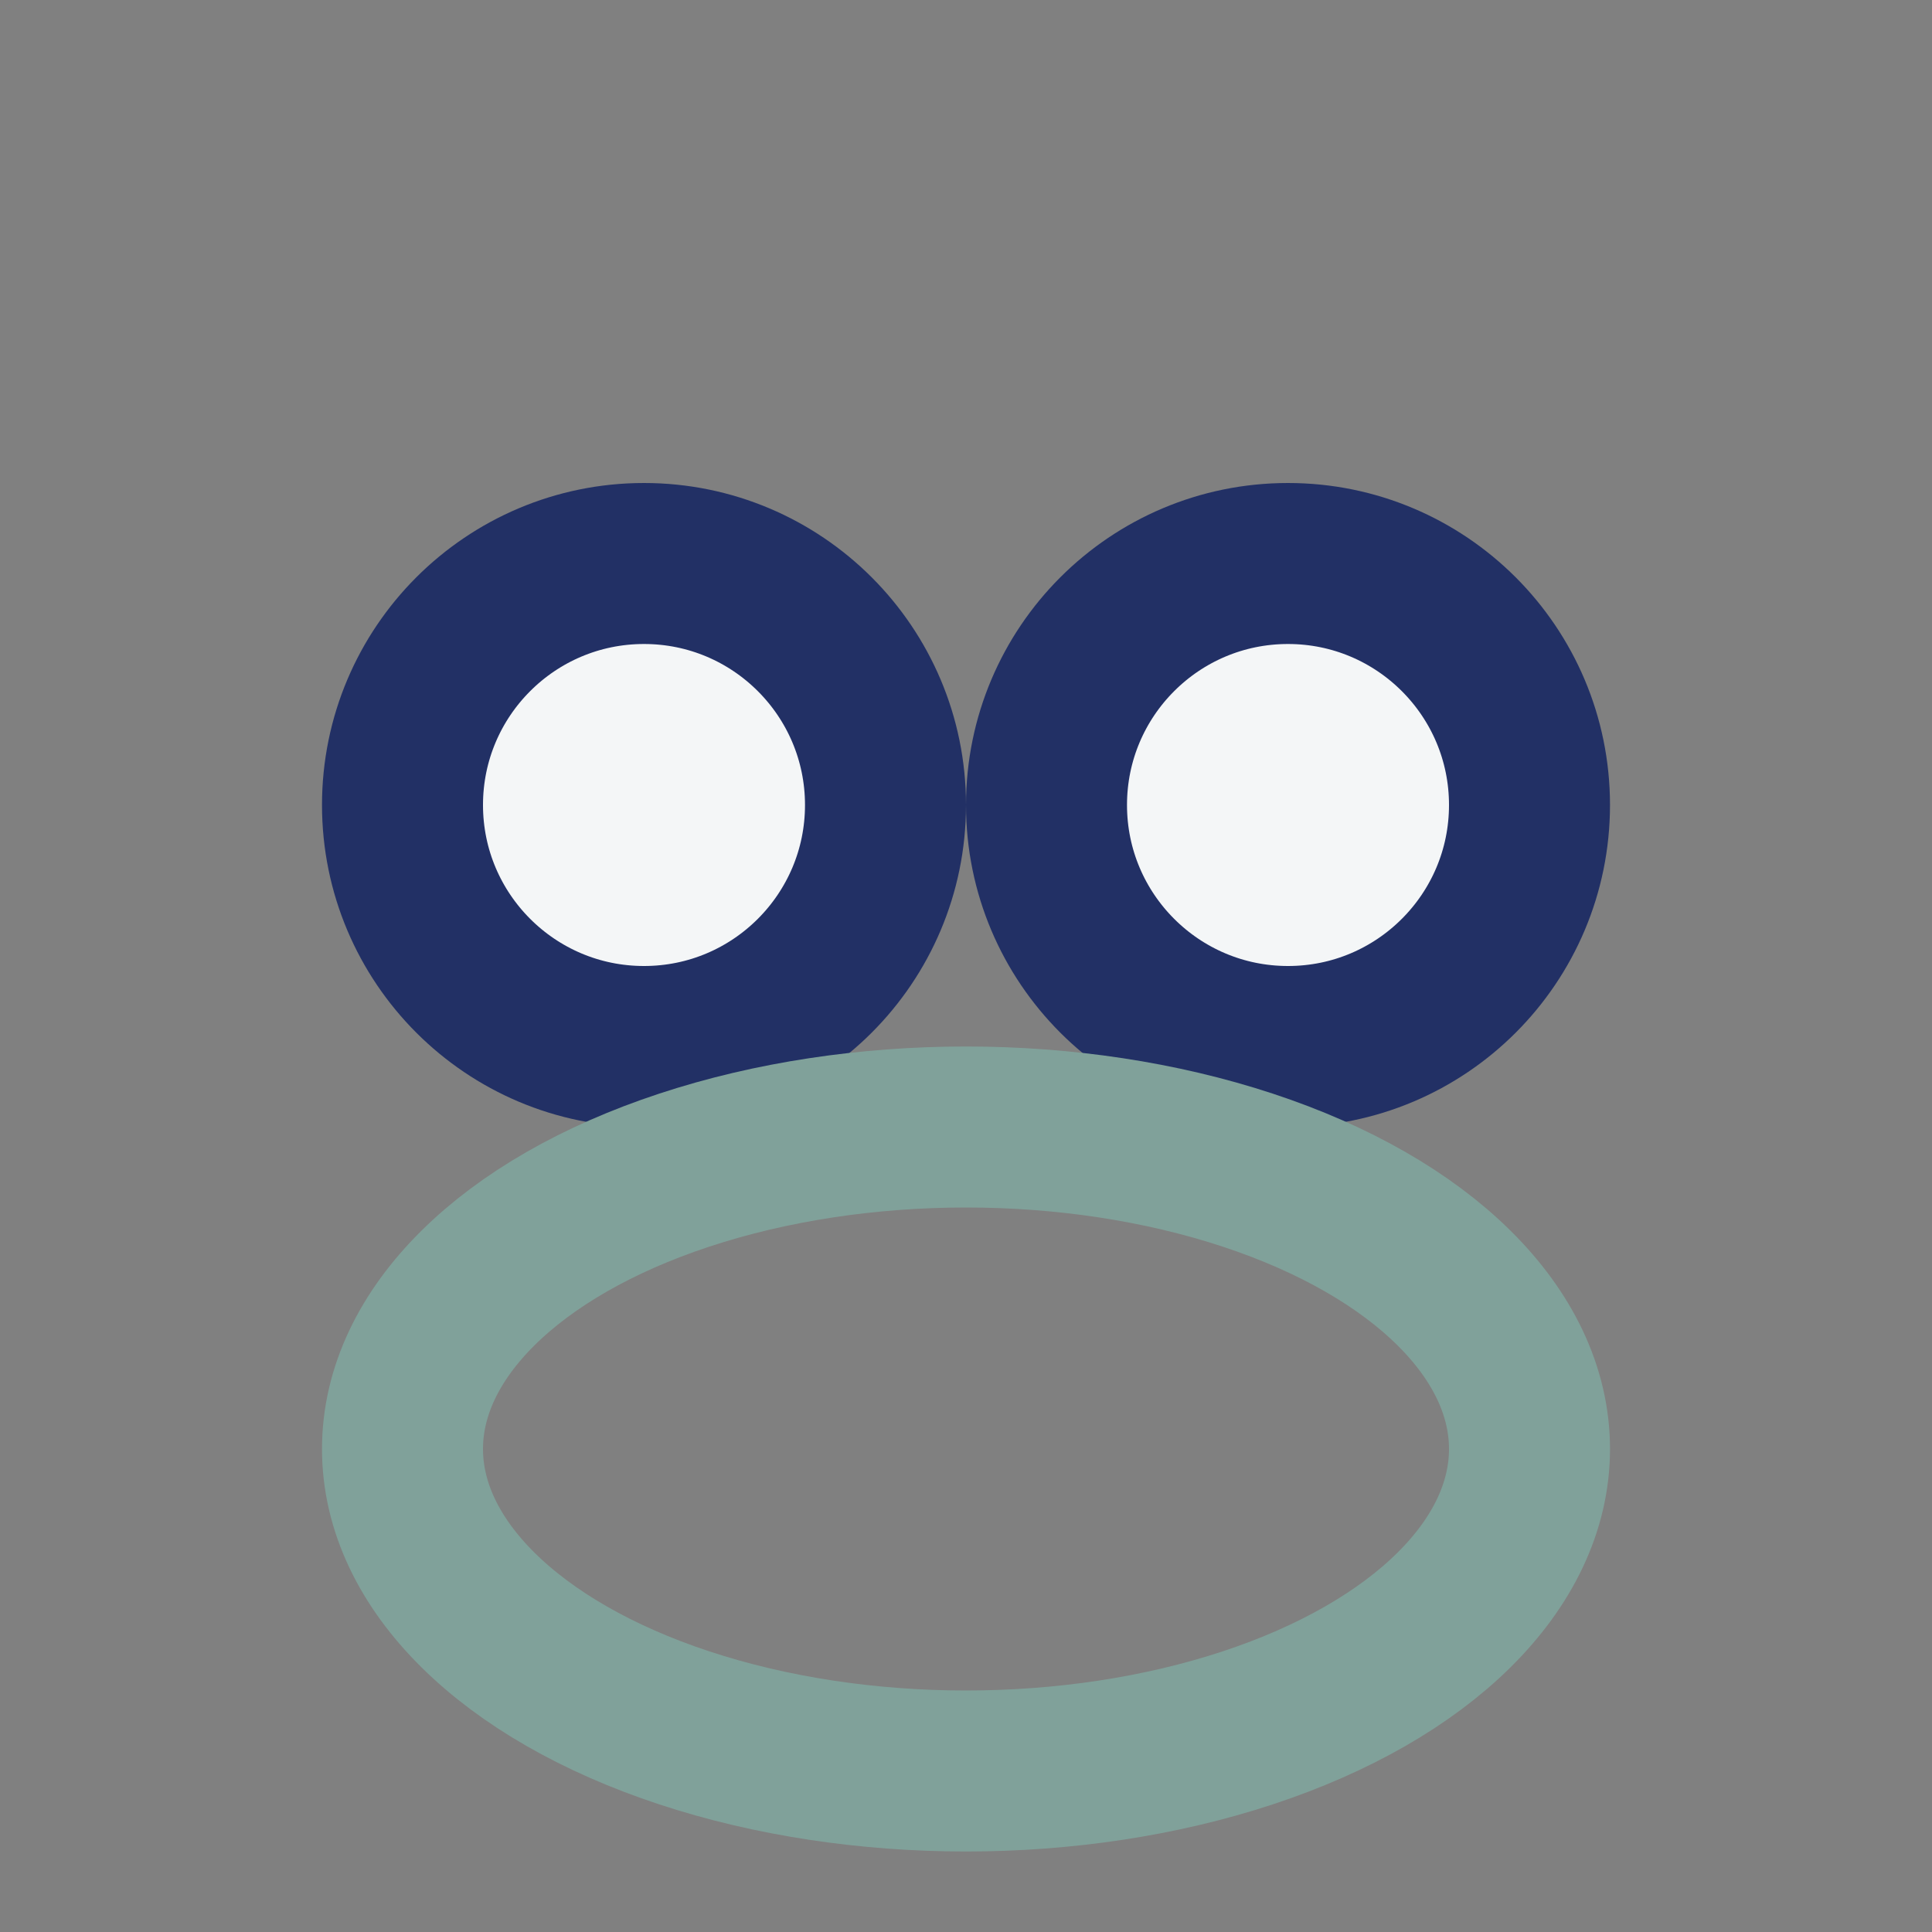
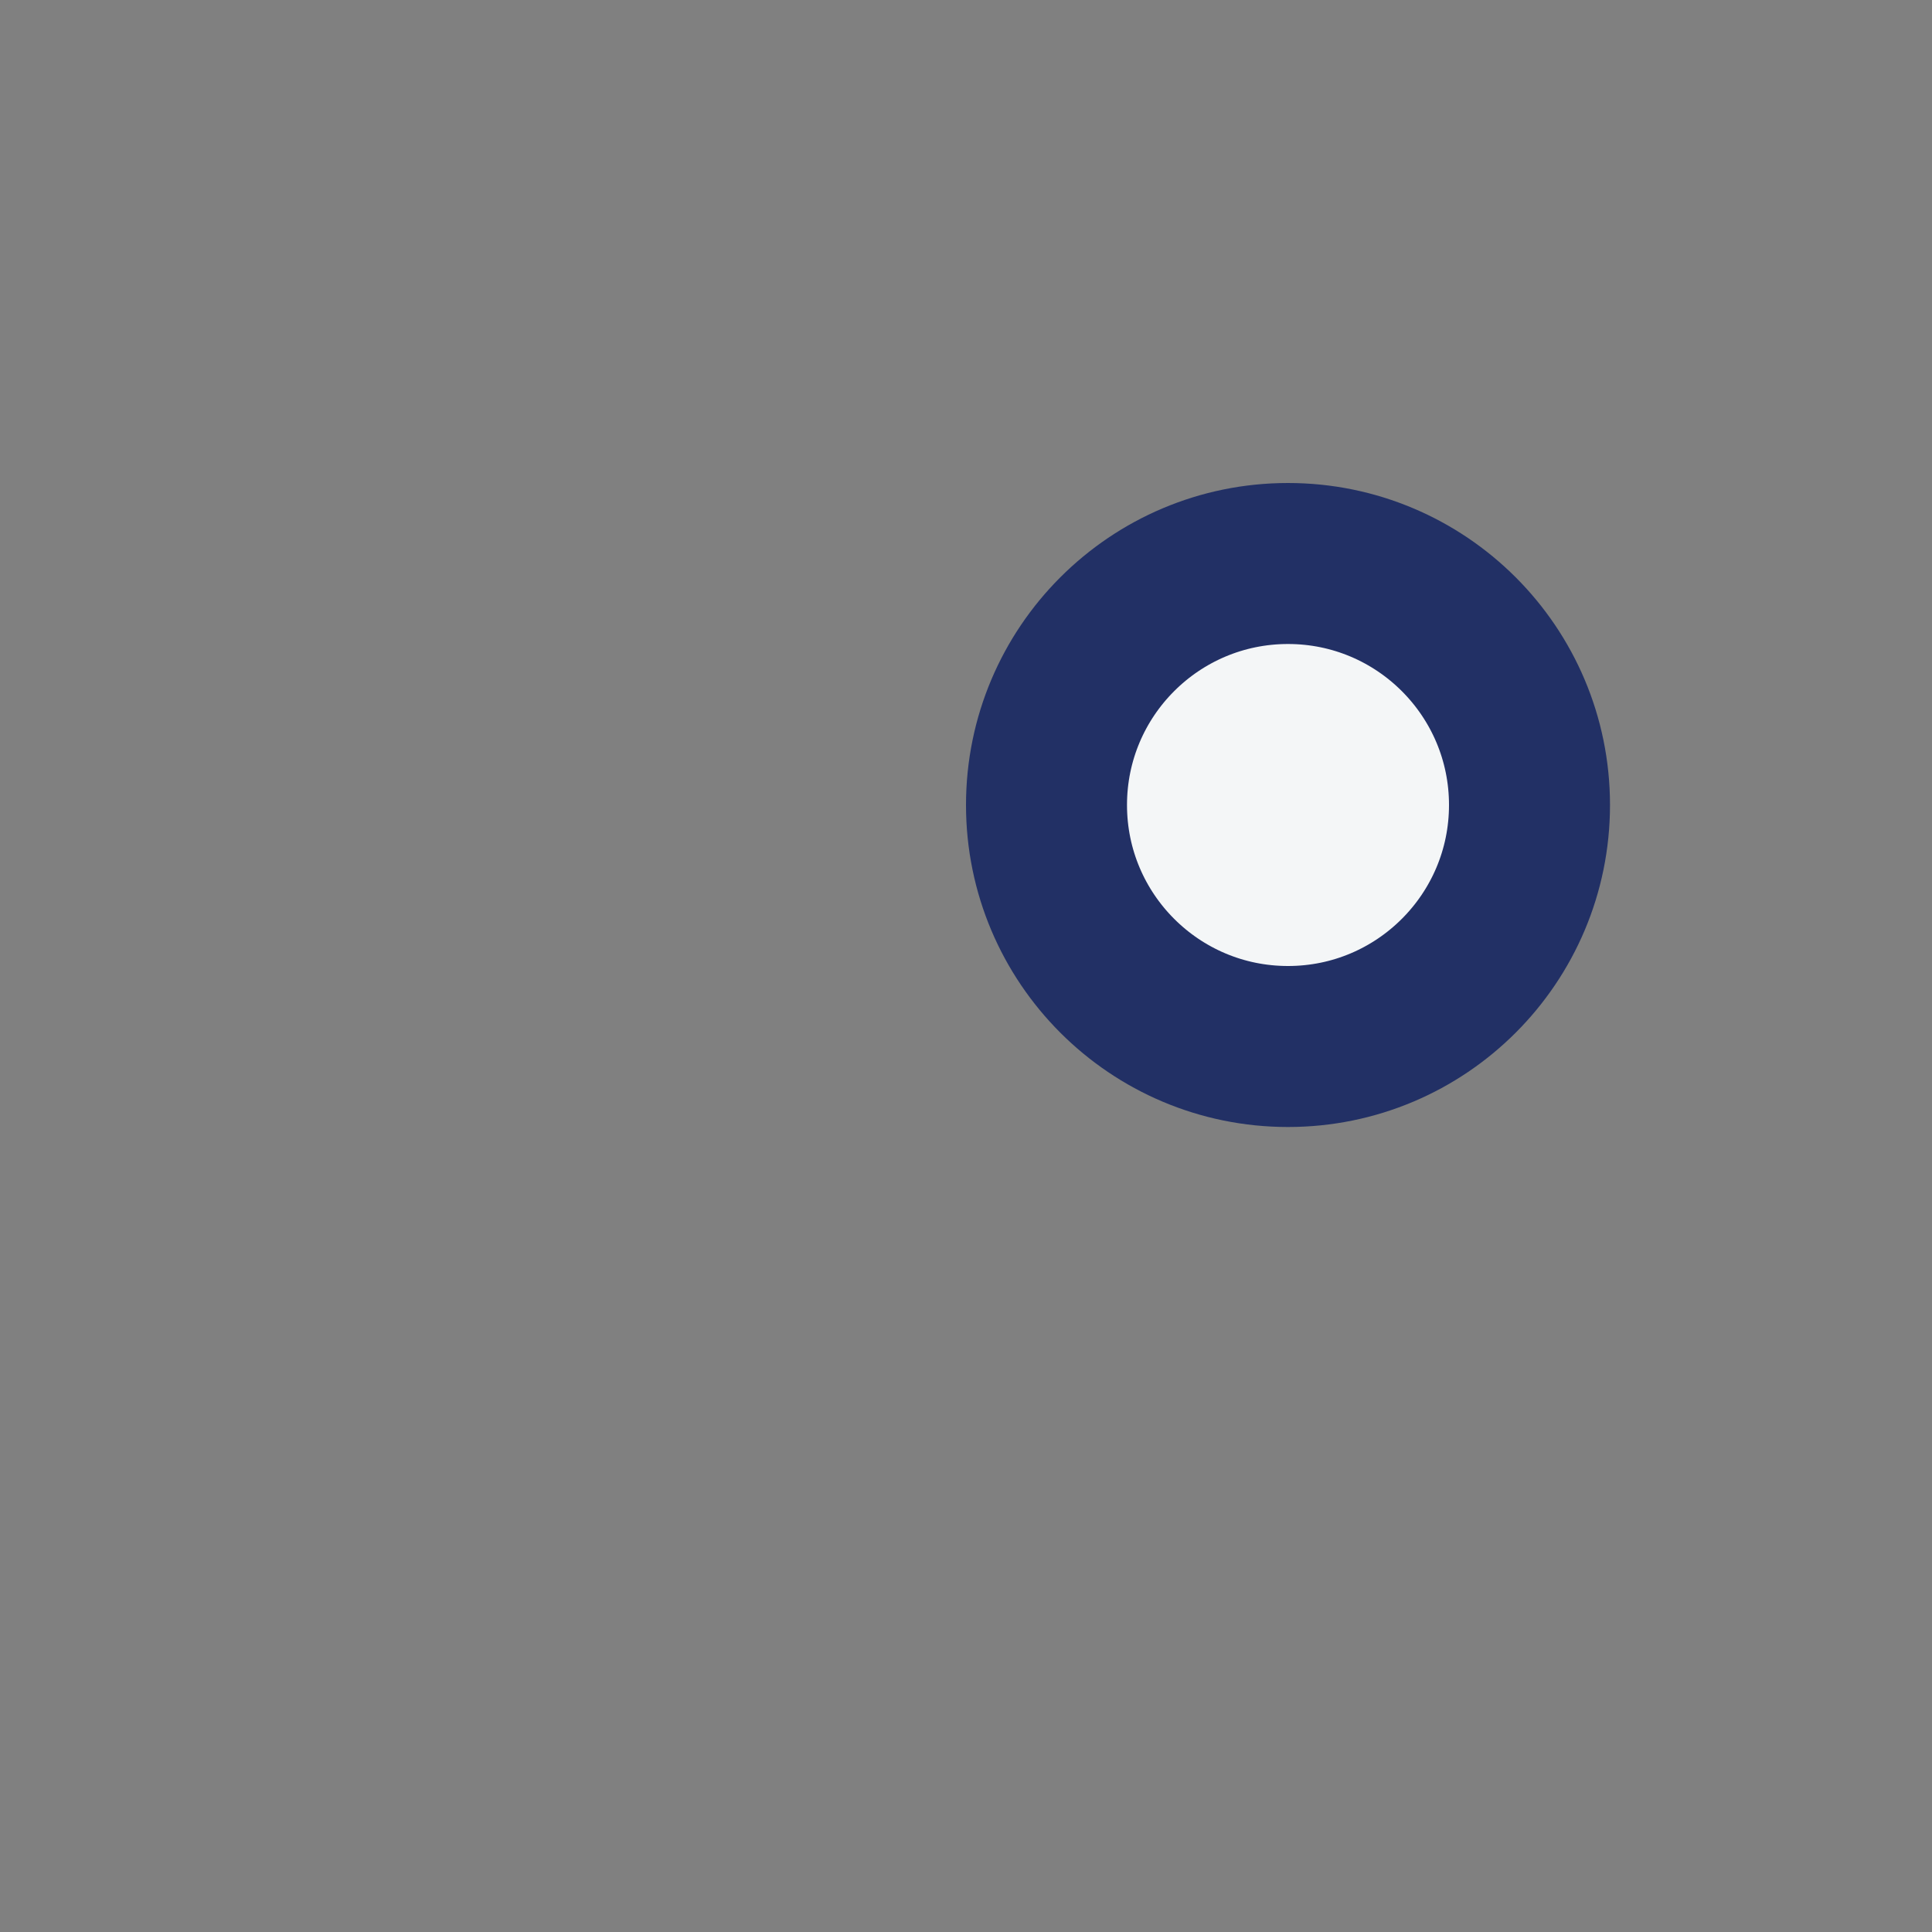
<svg xmlns="http://www.w3.org/2000/svg" width="24" height="24" viewBox="0 0 24 24">
  <rect x="0" y="0" width="24" height="24" fill="#808080" stroke="none" />
-   <circle cx="8" cy="10" r="3" fill="#F4F6F7" stroke="#223065" stroke-width="2" />
  <circle cx="16" cy="10" r="3" fill="#F4F6F7" stroke="#223065" stroke-width="2" />
-   <ellipse cx="12" cy="18" rx="7" ry="4" fill="none" stroke="#80A19A" stroke-width="2" />
</svg>